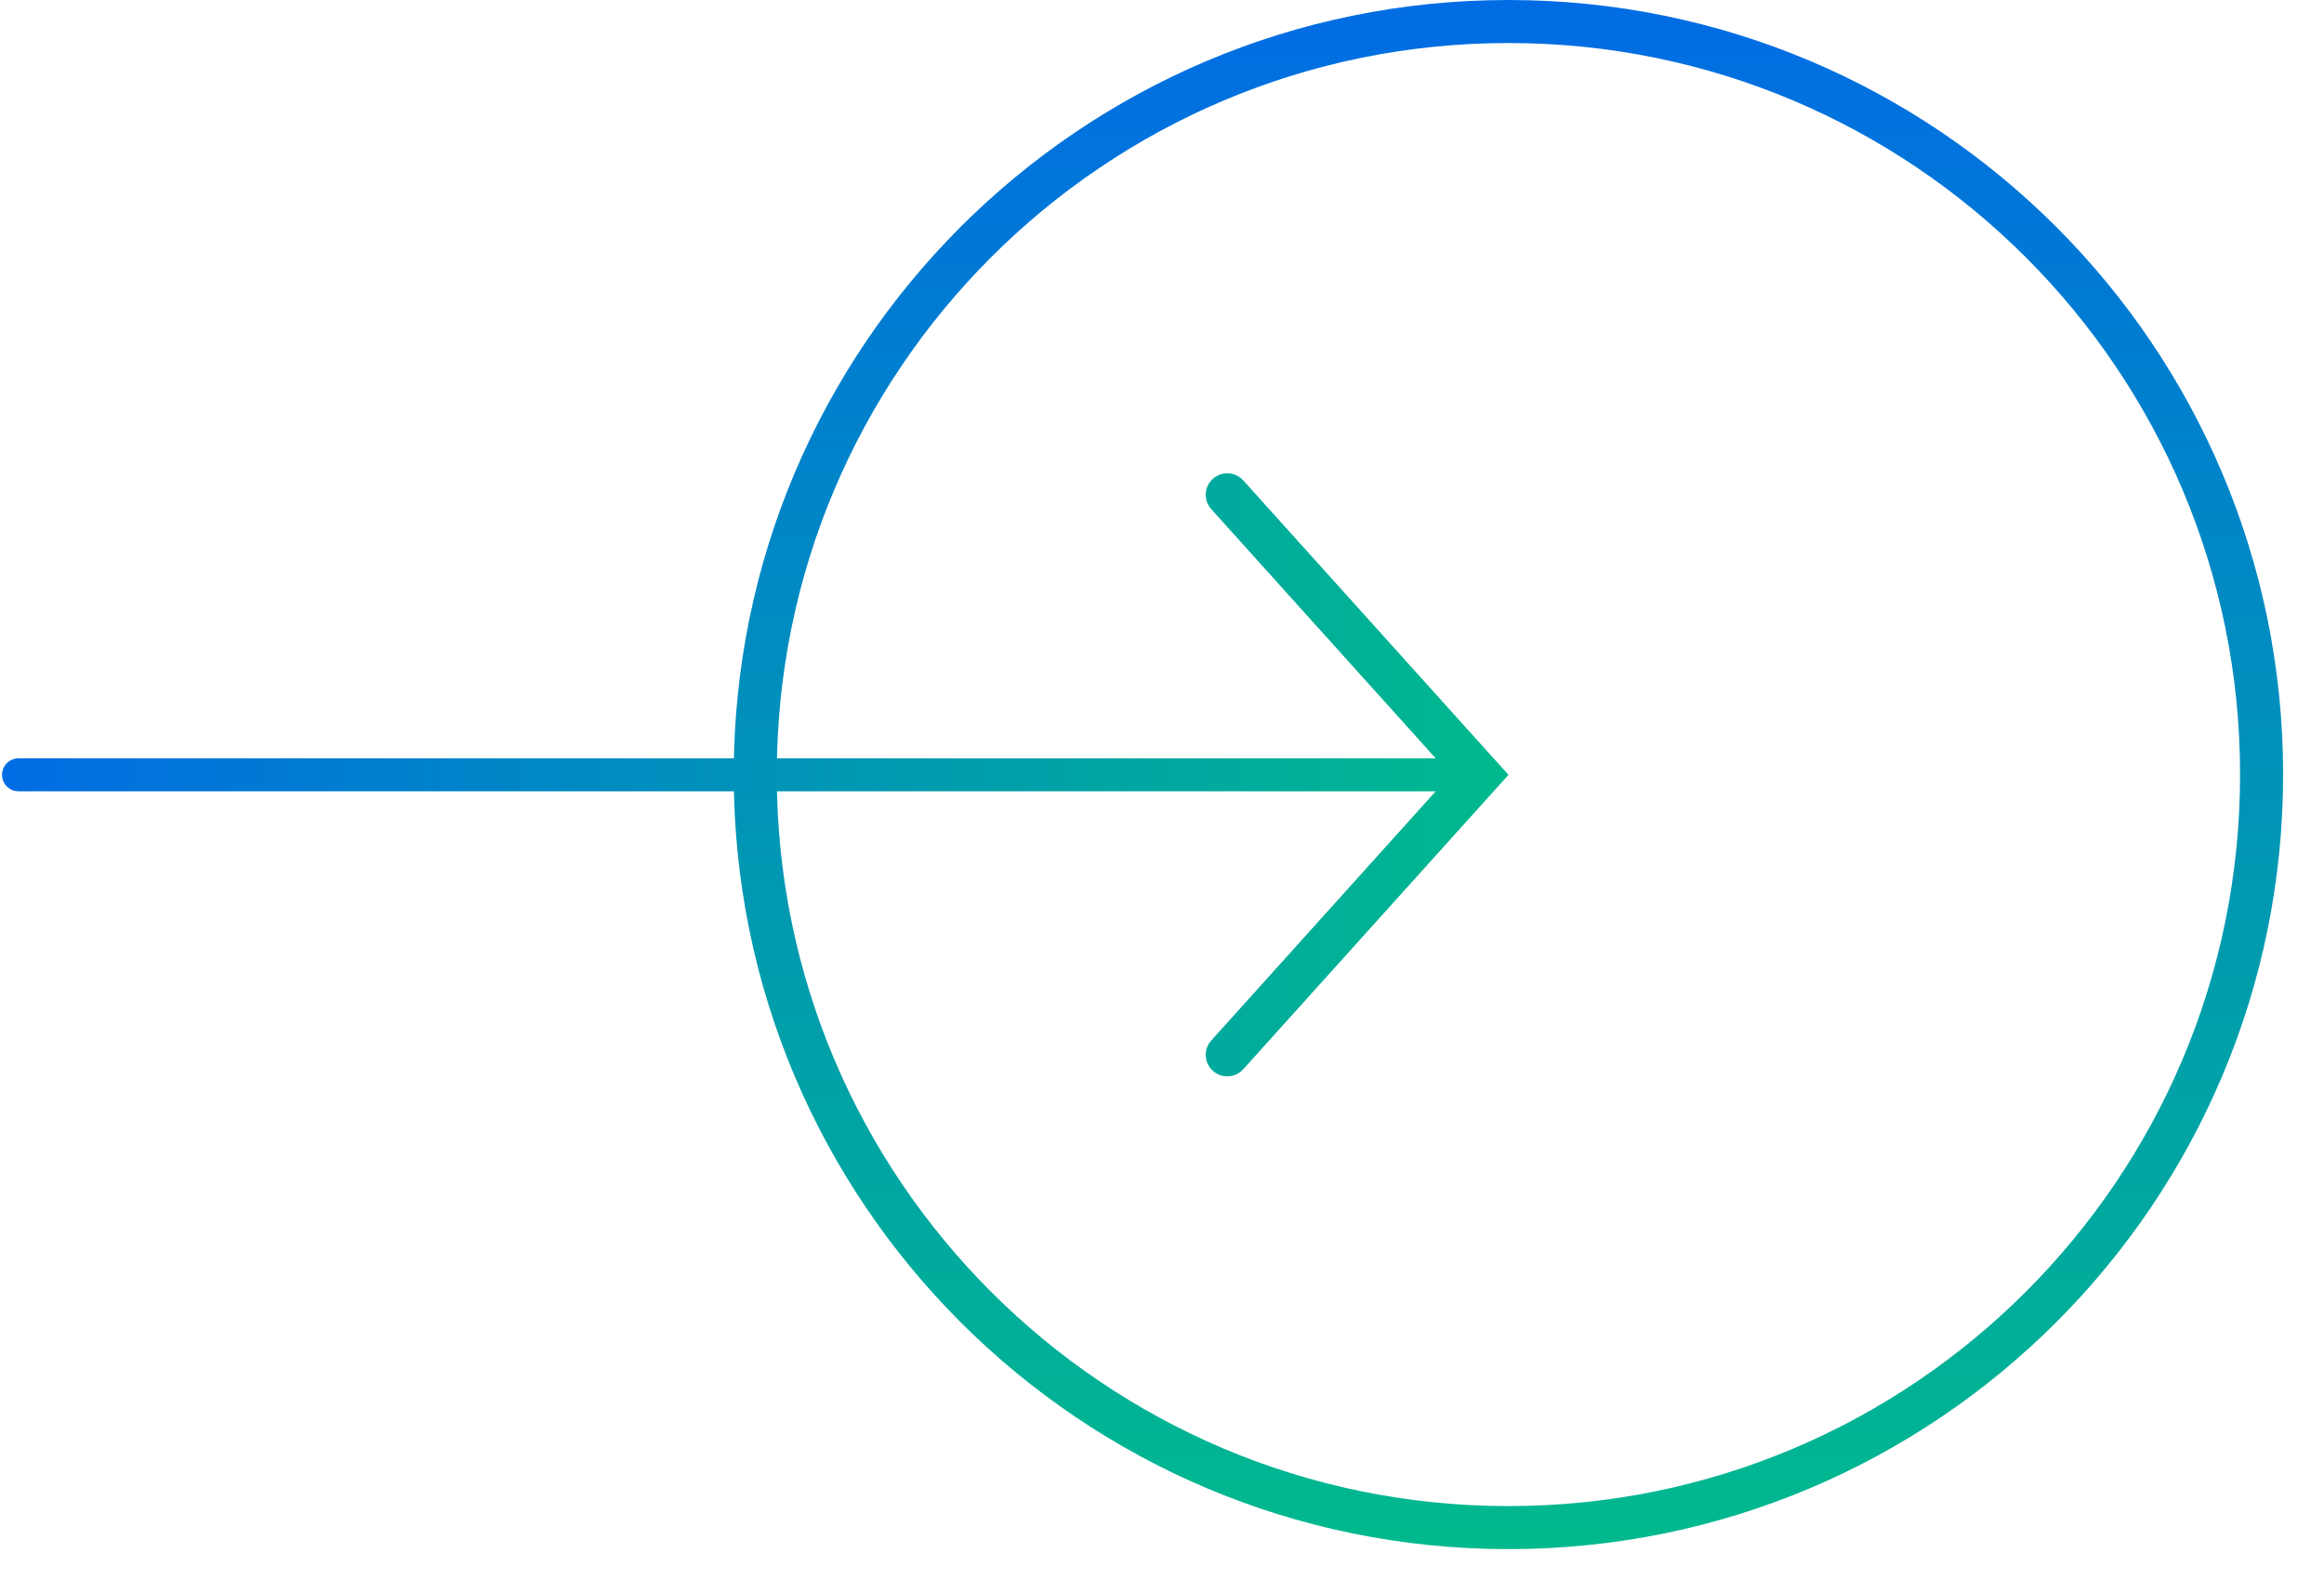
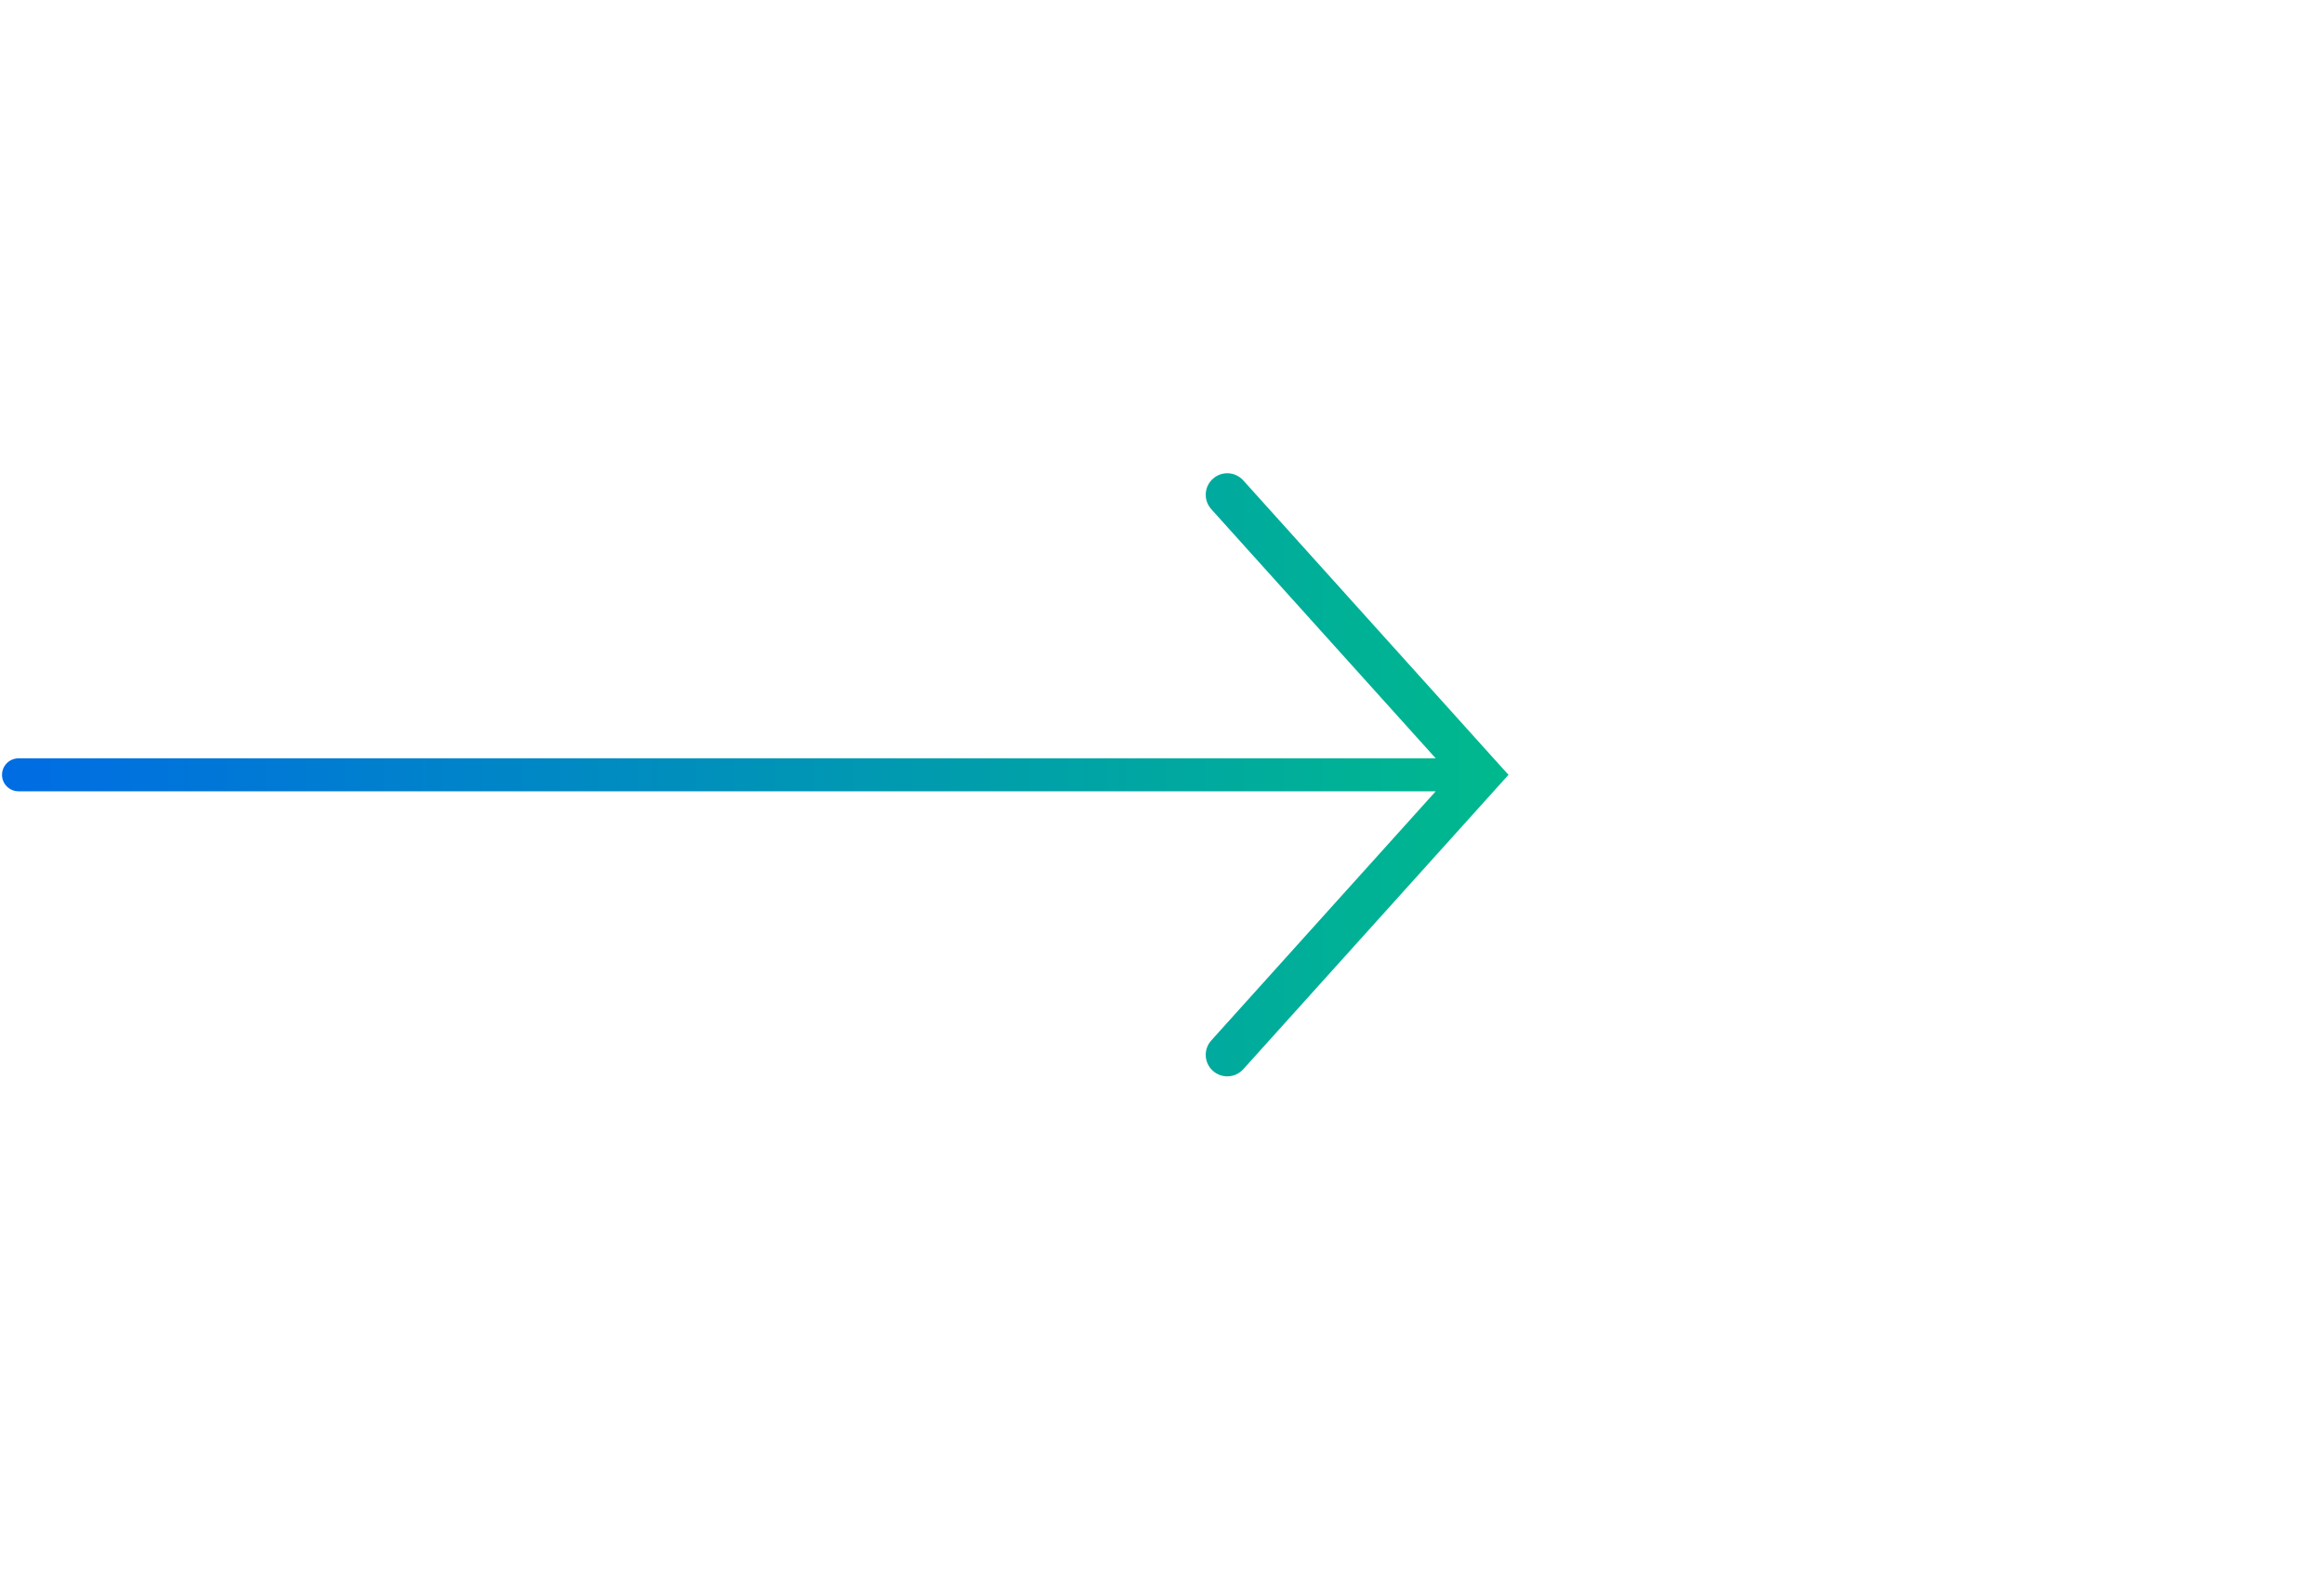
<svg xmlns="http://www.w3.org/2000/svg" width="54" height="37" viewBox="0 0 54 37" fill="none">
-   <path d="M52.55 18.002C52.55 27.668 44.715 35.504 35.05 35.504C25.384 35.504 17.549 27.668 17.549 18.002C17.549 8.336 25.384 0.5 35.05 0.5C44.715 0.5 52.55 8.336 52.55 18.002Z" stroke="url(#paint0_linear_1357_352)" />
  <path fill-rule="evenodd" clip-rule="evenodd" d="M0.047 18.008C0.047 18.22 0.218 18.391 0.43 18.391H33.36L28.145 24.182C27.96 24.387 27.976 24.703 28.182 24.888C28.387 25.073 28.703 25.056 28.888 24.851L34.749 18.343L35.051 18.008L34.749 17.674L28.888 11.165C28.703 10.96 28.387 10.943 28.182 11.128C27.976 11.313 27.96 11.629 28.145 11.834L33.36 17.625H0.43C0.218 17.625 0.047 17.797 0.047 18.008Z" fill="url(#paint1_linear_1357_352)" />
  <defs>
    <linearGradient id="paint0_linear_1357_352" x1="35.05" y1="0" x2="35.05" y2="36.004" gradientUnits="userSpaceOnUse">
      <stop stop-color="#006CE4" />
      <stop offset="1" stop-color="#00B98D" />
    </linearGradient>
    <linearGradient id="paint1_linear_1357_352" x1="0.047" y1="18.008" x2="35.051" y2="18.008" gradientUnits="userSpaceOnUse">
      <stop stop-color="#006CE4" />
      <stop offset="1" stop-color="#00B98D" />
    </linearGradient>
  </defs>
</svg>